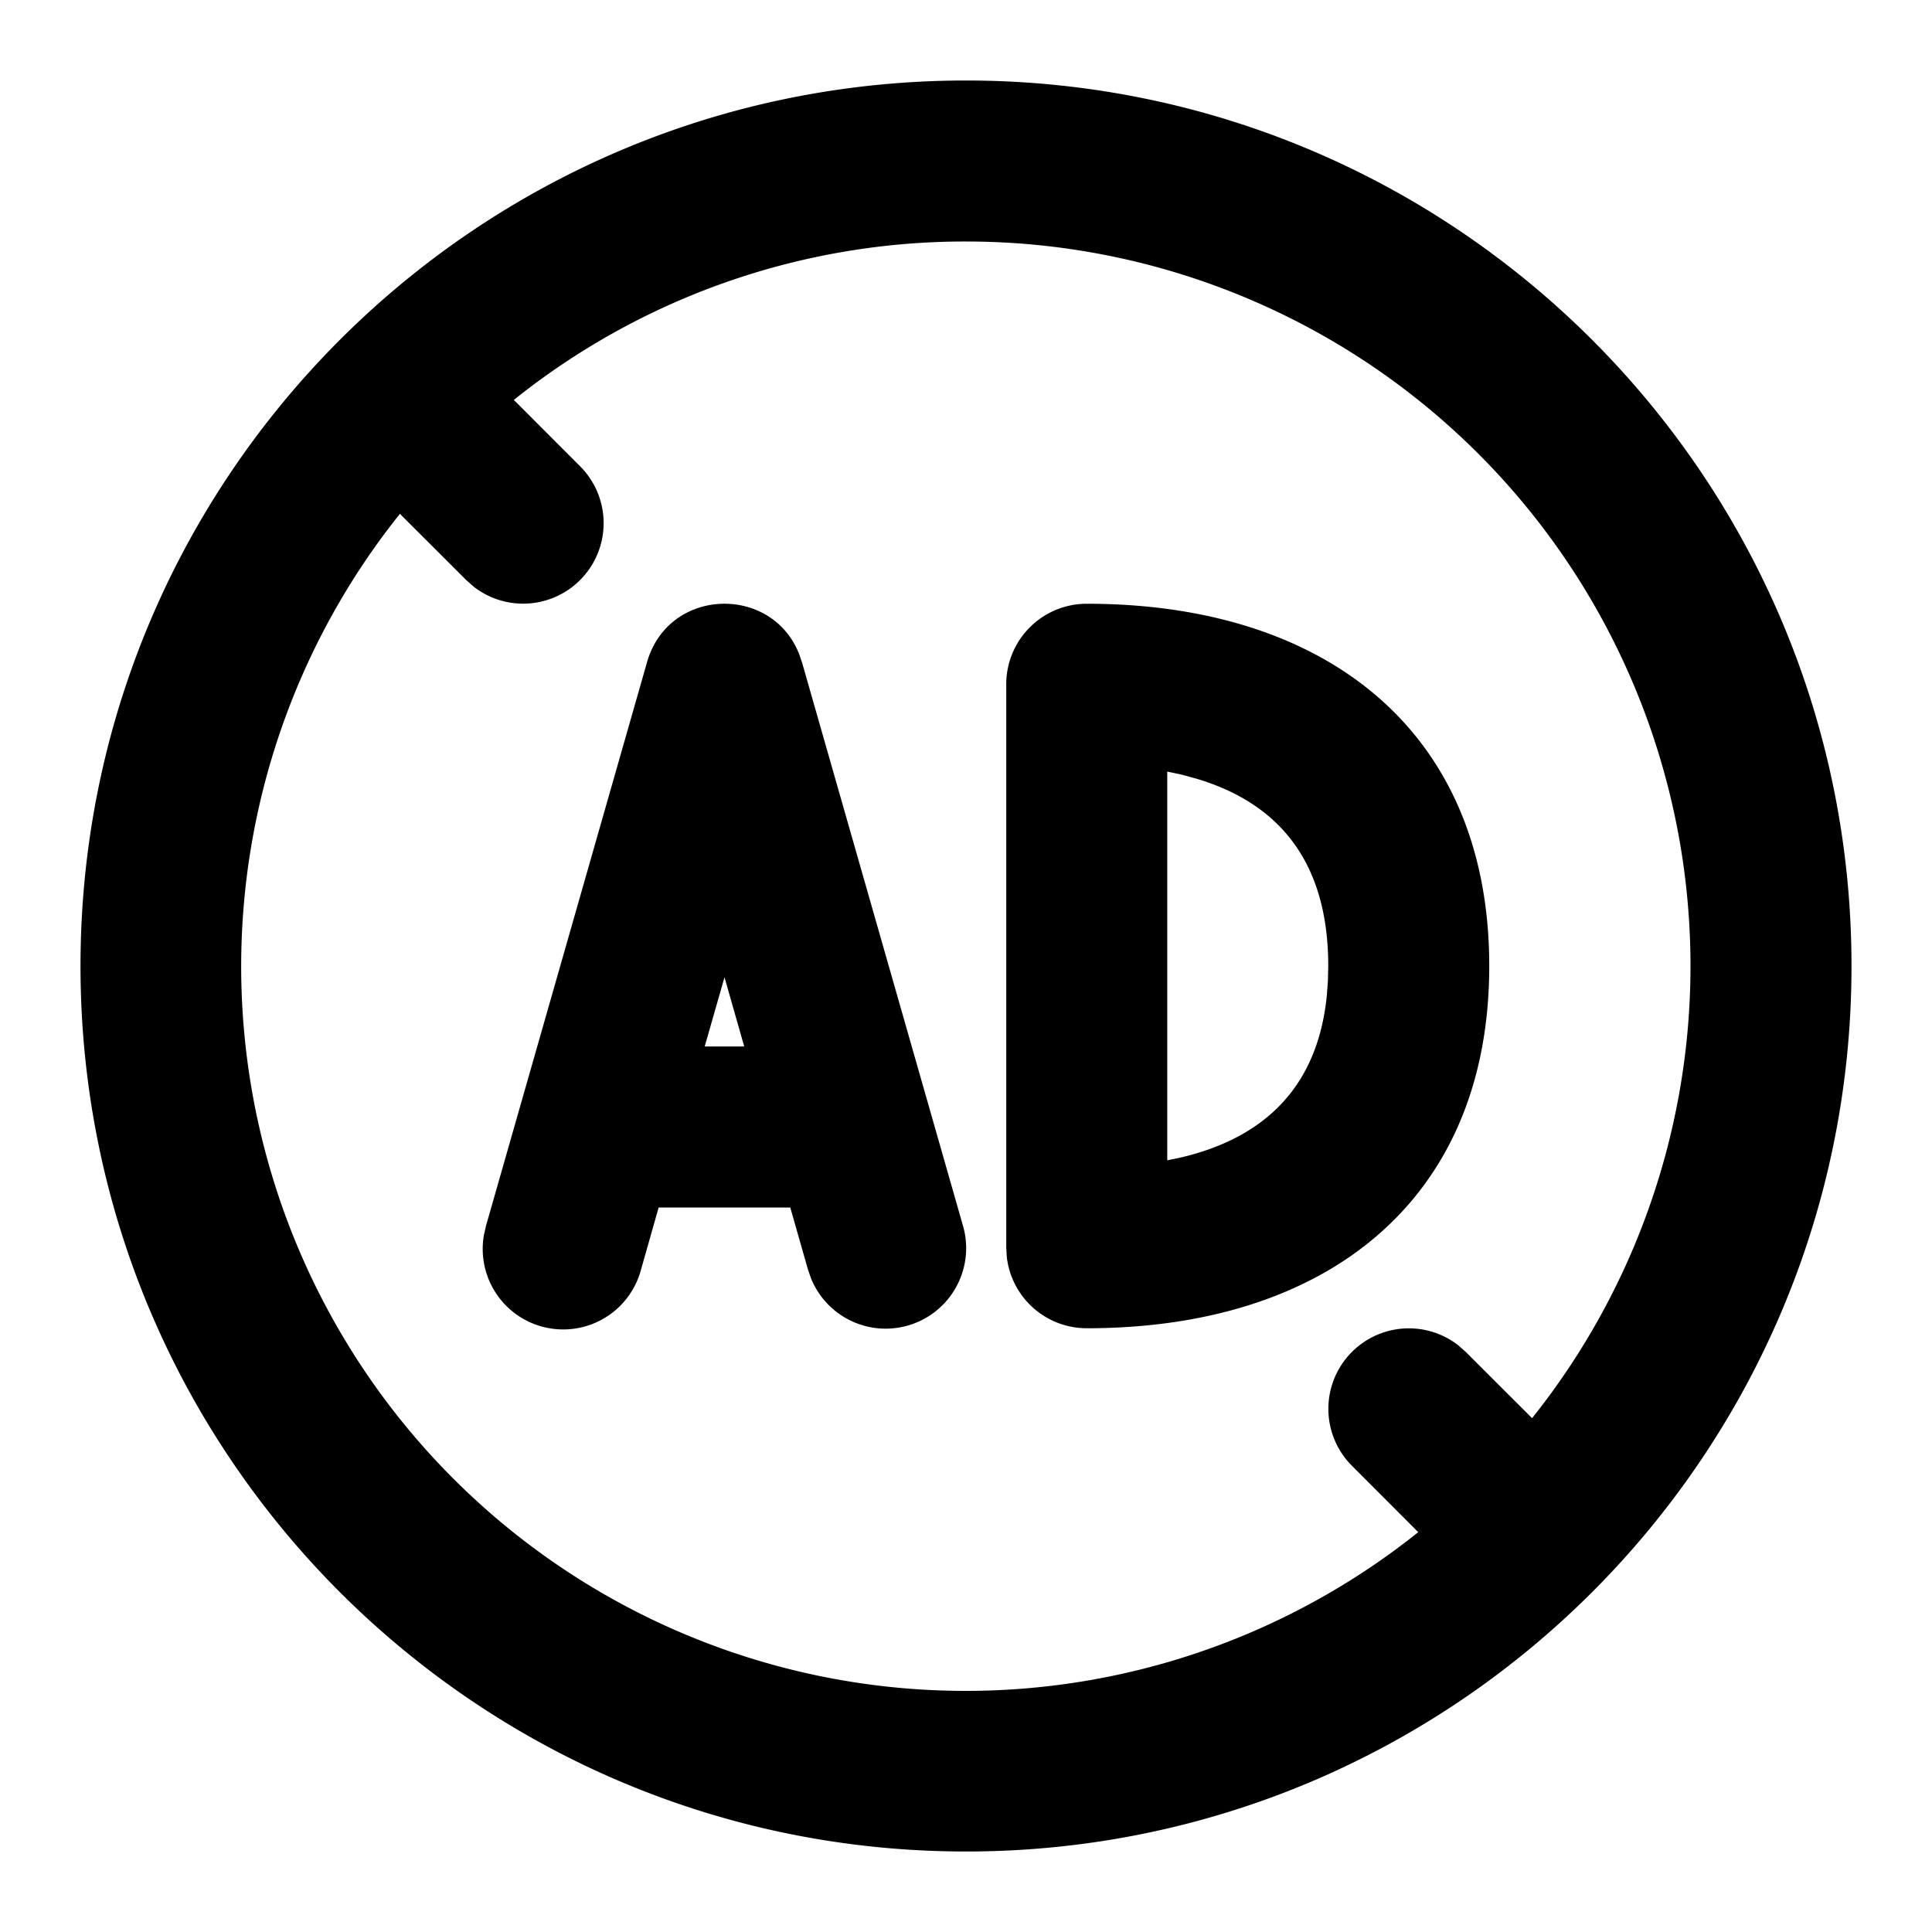
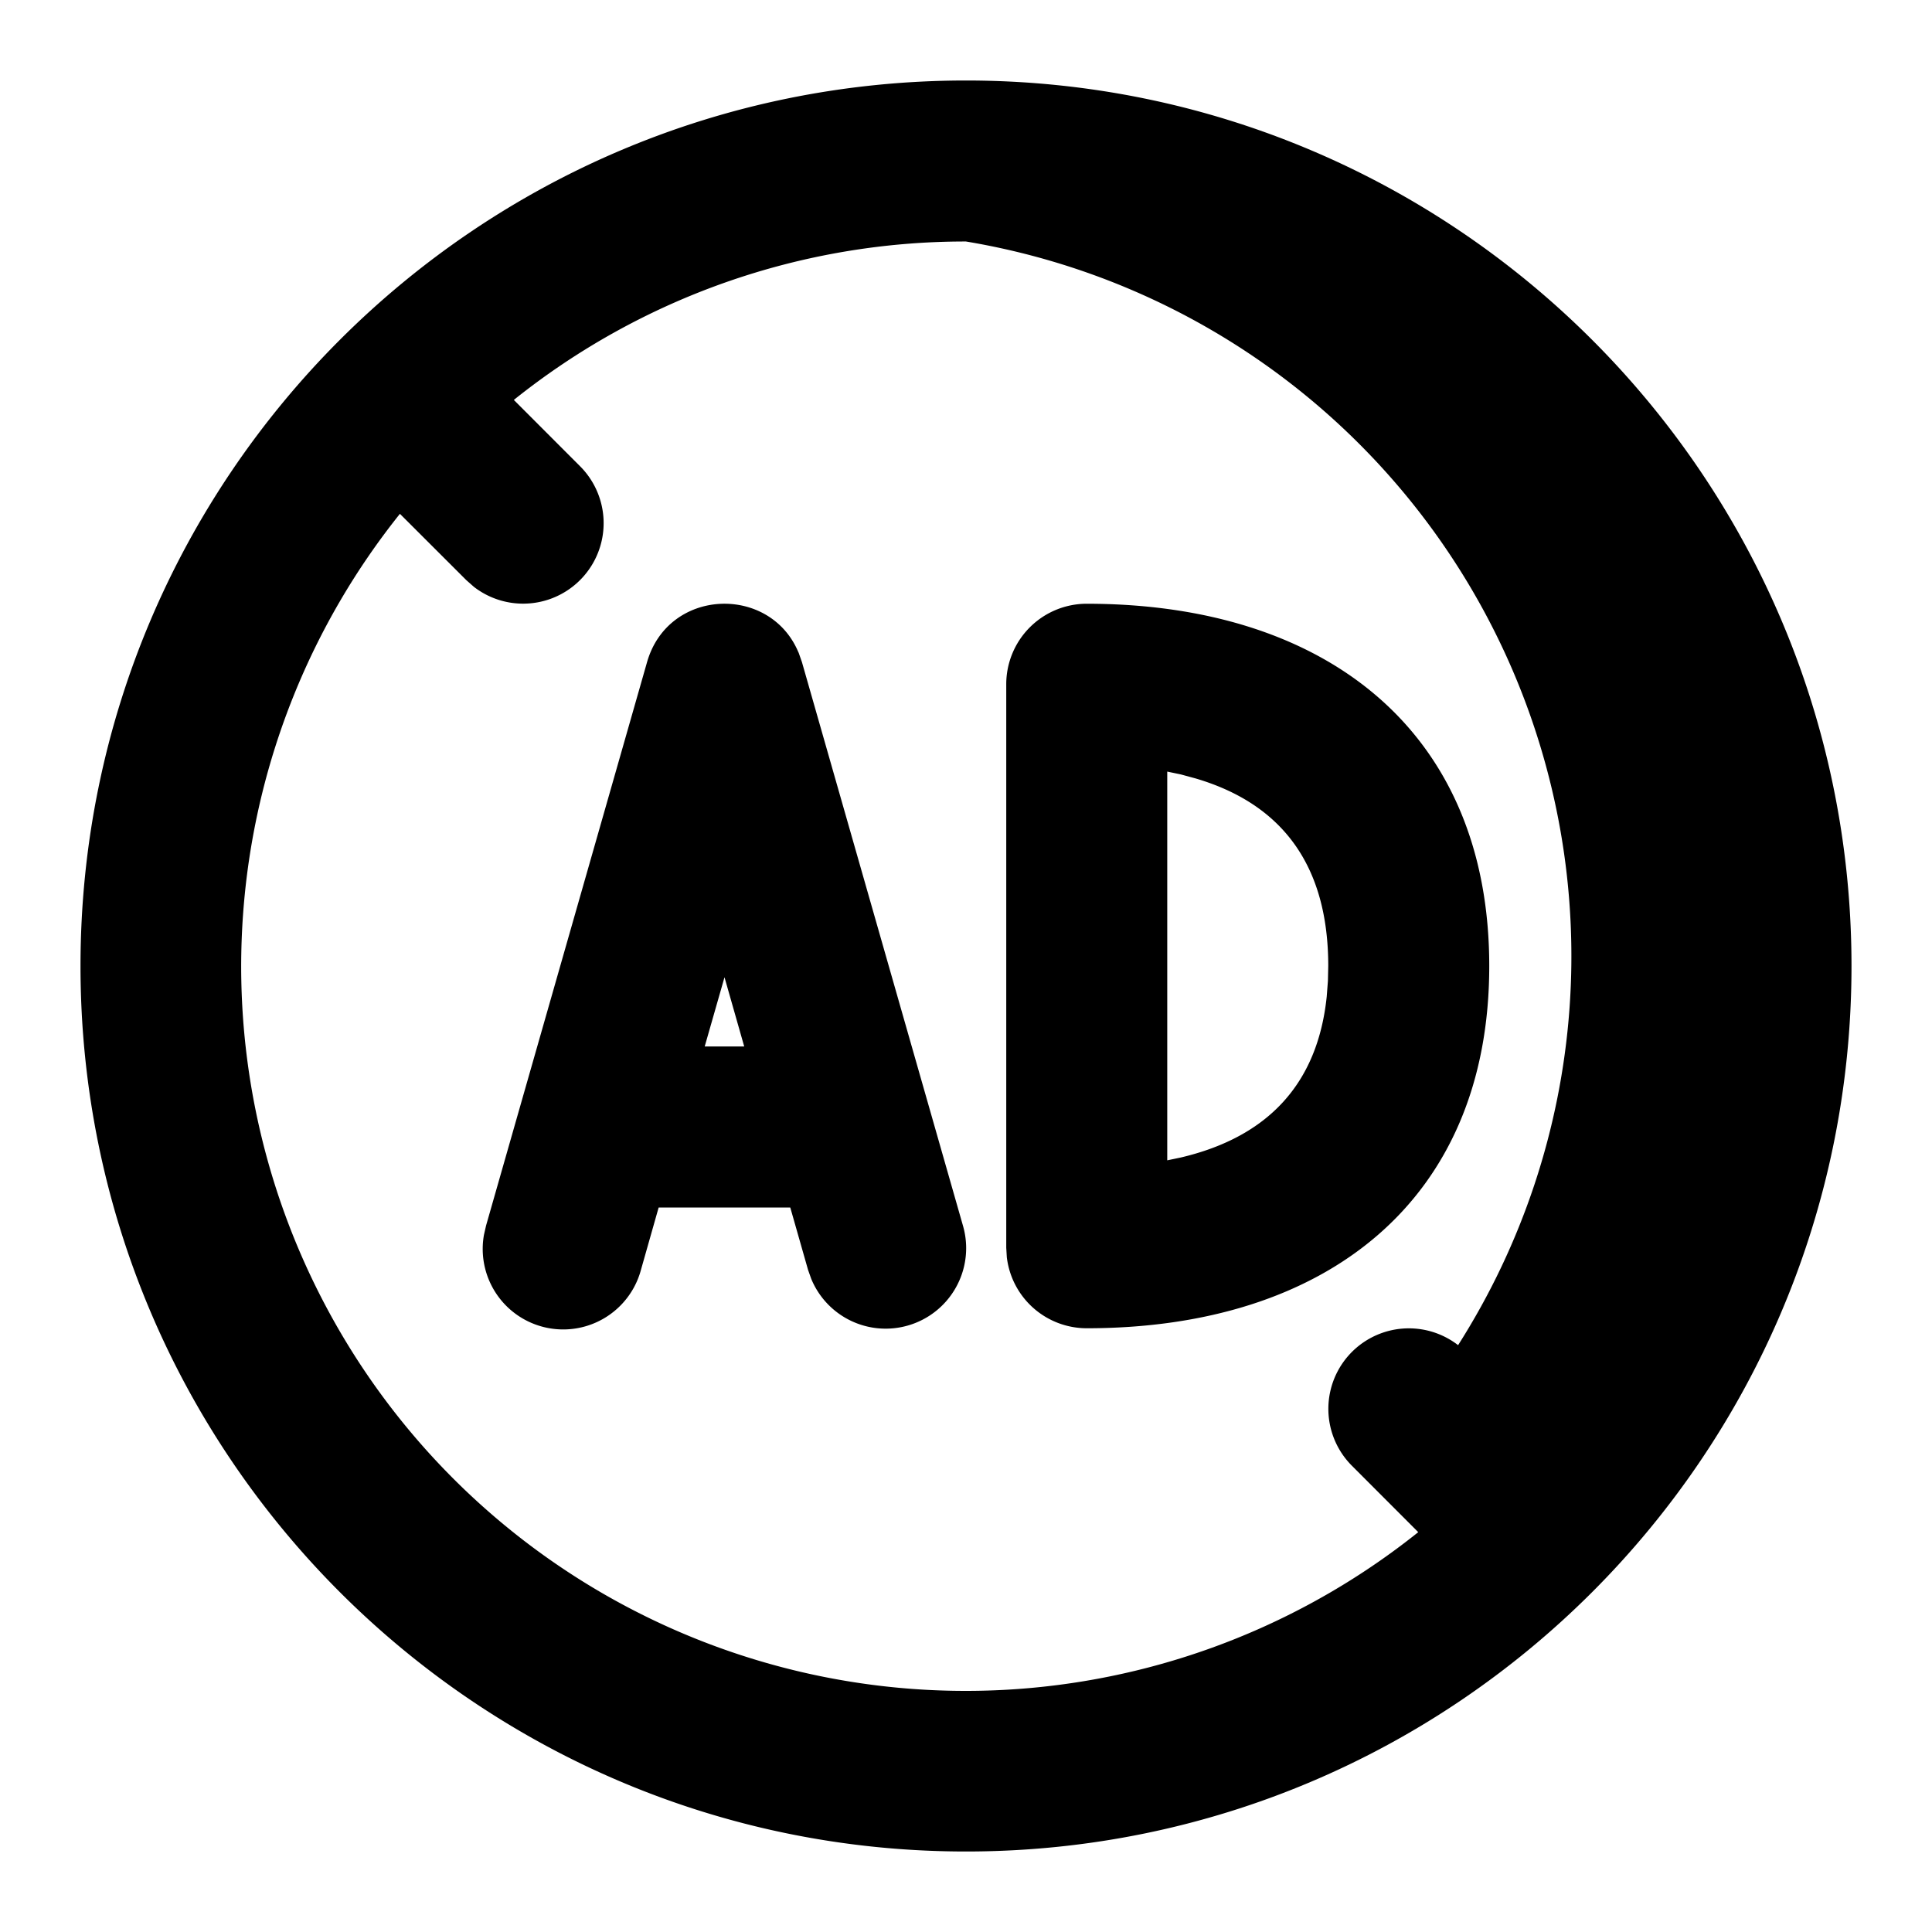
<svg xmlns="http://www.w3.org/2000/svg" t="1764749025859" class="icon" viewBox="0 0 1024 1024" version="1.1" p-id="1538" width="18" height="18">
-   <path d="M512 42.667c259.2 0 469.333 210.133 469.333 469.333s-210.133 469.333-469.333 469.333S42.667 771.2 42.667 512 252.8 42.667 512 42.667z m0 85.333a382.379 382.379 0 0 0-239.659 83.968l35.157 35.2a42.667 42.667 0 0 1-56.32 63.872l-4.011-3.541-35.2-35.157a384 384 0 0 0 539.733 539.733l-35.2-35.243a42.667 42.667 0 0 1 56.32-63.872l4.011 3.541 35.2 35.157A384 384 0 0 0 512 128z m64 192c126.549 0 213.333 67.413 213.333 192s-86.784 192-213.333 192a42.667 42.667 0 0 1-42.368-37.675L533.333 661.333v-298.667a42.667 42.667 0 0 1 42.667-42.667z m-152.747 25.813l1.792 5.12 85.333 298.667a42.667 42.667 0 0 1-80.427 28.16l-1.664-4.693L418.859 640H349.099l-9.387 33.067a42.667 42.667 0 0 1-83.2-18.603l1.109-4.864 85.333-298.667c11.307-39.467 65.28-41.173 80.256-5.12z m195.413 63.147v206.037l7.168-1.493c46.08-10.837 72.533-38.955 77.355-85.291l0.64-8.363L704 512c0-53.077-24.192-85.845-70.315-99.413l-7.851-2.133-7.168-1.493zM384 517.973l-10.496 36.693h20.949L384 517.973z" p-id="1539" />
+   <path d="M512 42.667c259.2 0 469.333 210.133 469.333 469.333s-210.133 469.333-469.333 469.333S42.667 771.2 42.667 512 252.8 42.667 512 42.667z m0 85.333a382.379 382.379 0 0 0-239.659 83.968l35.157 35.2a42.667 42.667 0 0 1-56.32 63.872l-4.011-3.541-35.2-35.157a384 384 0 0 0 539.733 539.733l-35.2-35.243a42.667 42.667 0 0 1 56.32-63.872A384 384 0 0 0 512 128z m64 192c126.549 0 213.333 67.413 213.333 192s-86.784 192-213.333 192a42.667 42.667 0 0 1-42.368-37.675L533.333 661.333v-298.667a42.667 42.667 0 0 1 42.667-42.667z m-152.747 25.813l1.792 5.12 85.333 298.667a42.667 42.667 0 0 1-80.427 28.16l-1.664-4.693L418.859 640H349.099l-9.387 33.067a42.667 42.667 0 0 1-83.2-18.603l1.109-4.864 85.333-298.667c11.307-39.467 65.28-41.173 80.256-5.12z m195.413 63.147v206.037l7.168-1.493c46.08-10.837 72.533-38.955 77.355-85.291l0.64-8.363L704 512c0-53.077-24.192-85.845-70.315-99.413l-7.851-2.133-7.168-1.493zM384 517.973l-10.496 36.693h20.949L384 517.973z" p-id="1539" />
</svg>